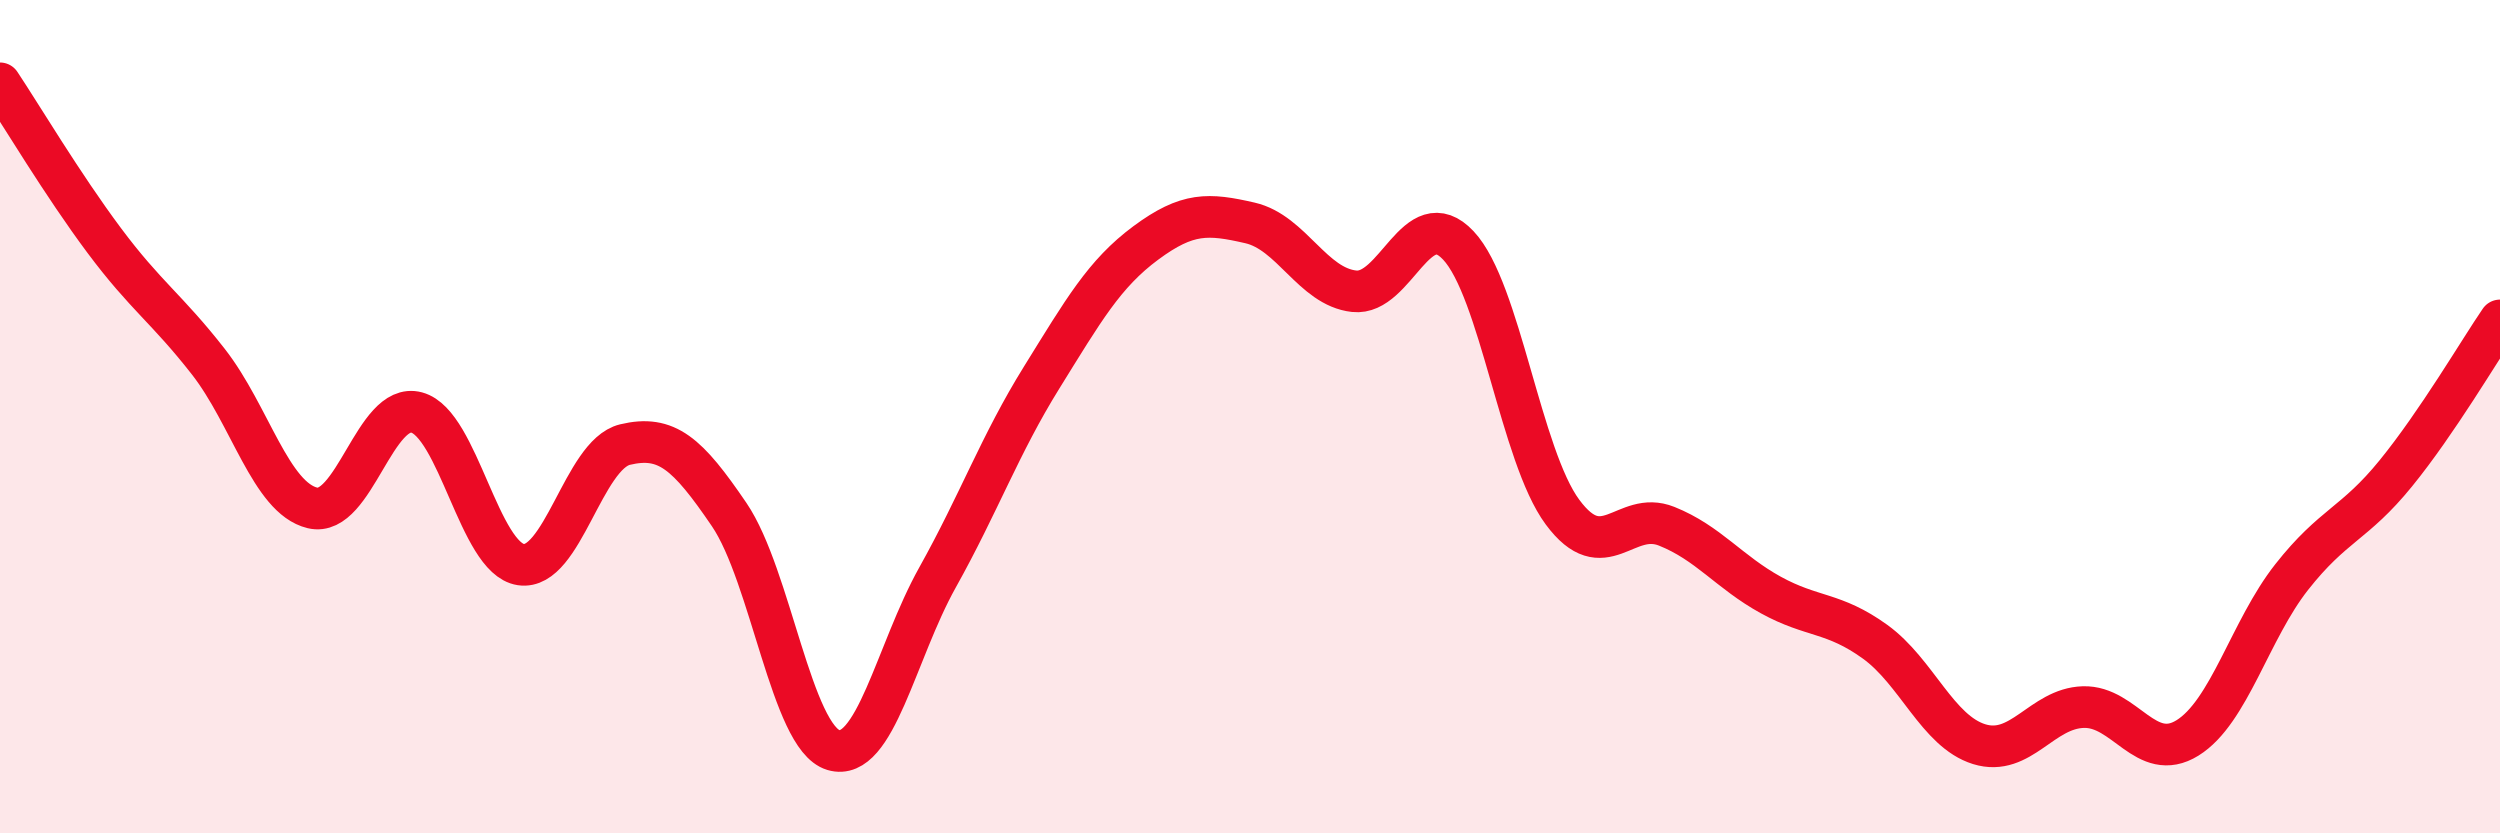
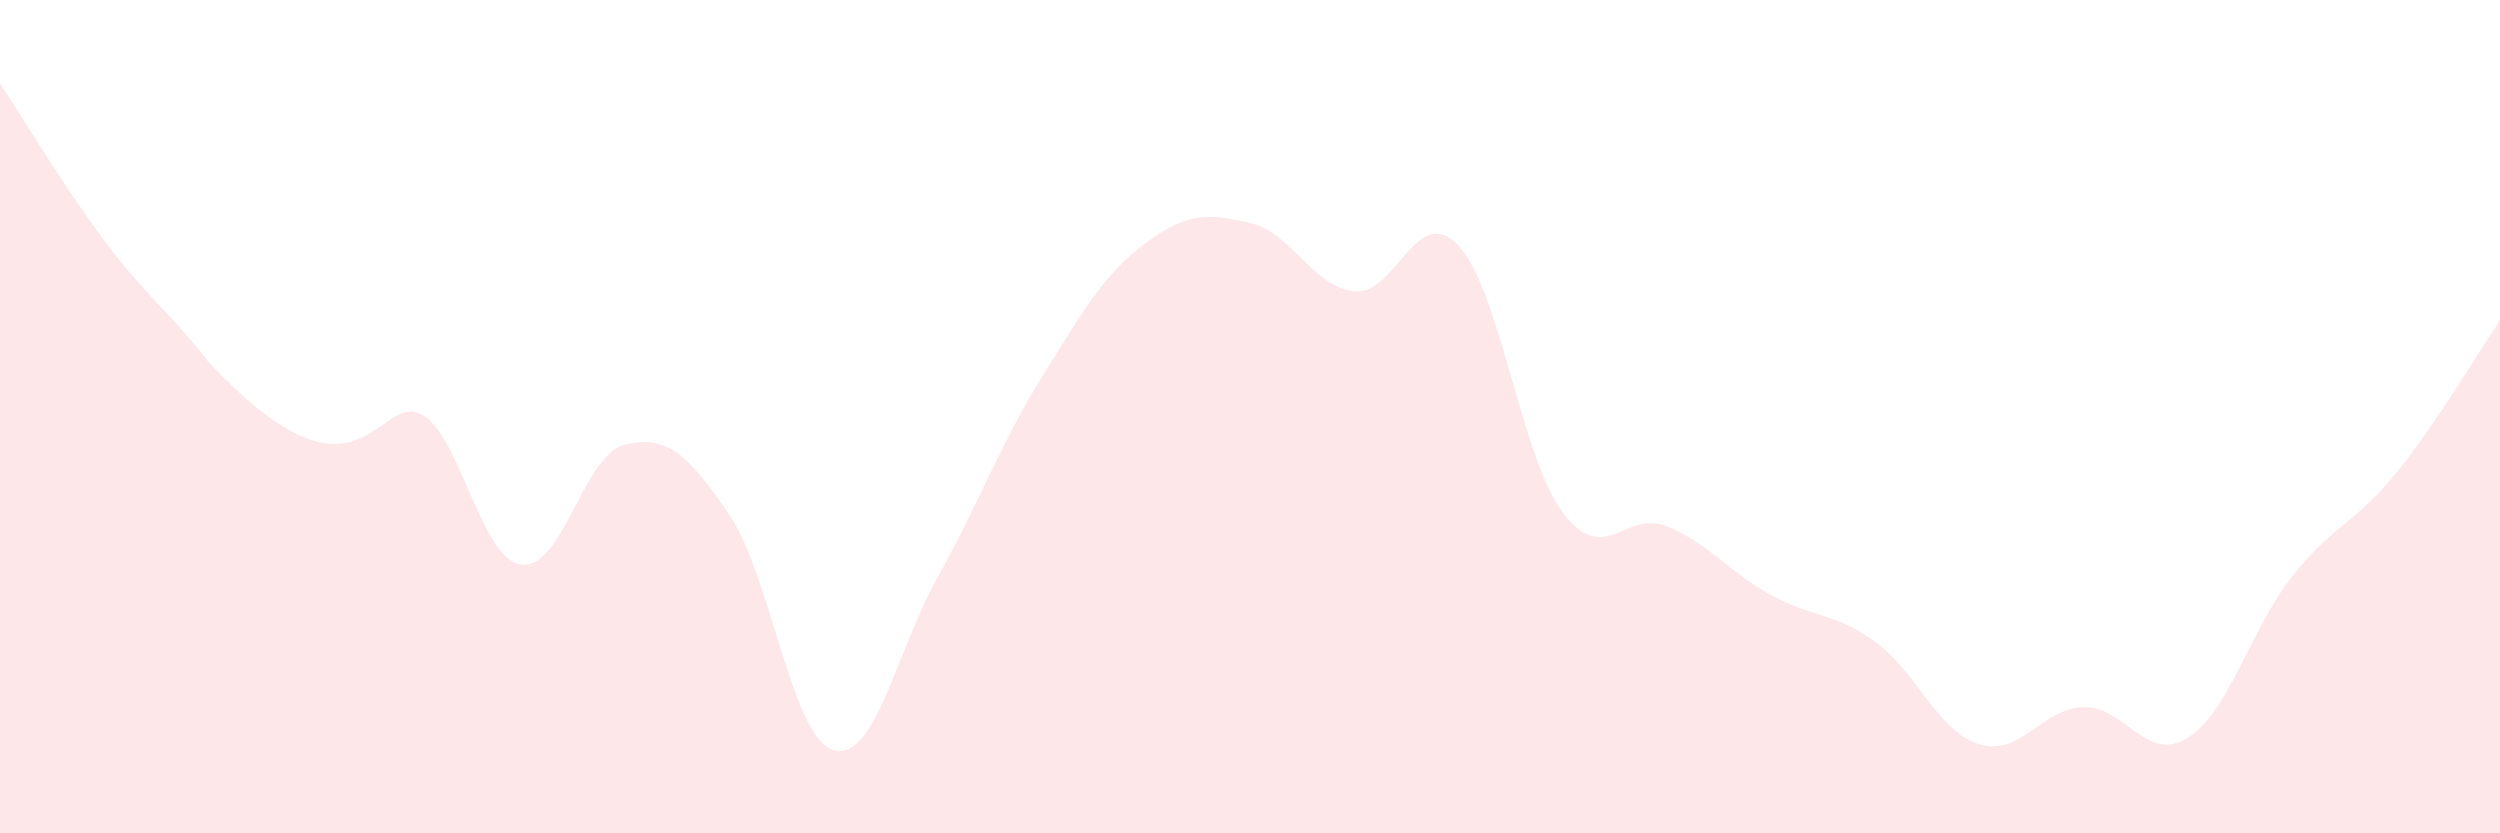
<svg xmlns="http://www.w3.org/2000/svg" width="60" height="20" viewBox="0 0 60 20">
-   <path d="M 0,2 C 0.5,2.75 1.5,4.43 2.5,5.77 C 3.5,7.11 4,7.4 5,8.68 C 6,9.96 6.5,11.95 7.5,12.19 C 8.5,12.43 9,9.63 10,9.9 C 11,10.17 11.5,13.4 12.5,13.55 C 13.5,13.7 14,10.91 15,10.67 C 16,10.43 16.5,10.88 17.5,12.35 C 18.5,13.82 19,17.7 20,18 C 21,18.3 21.5,15.65 22.5,13.86 C 23.5,12.07 24,10.67 25,9.06 C 26,7.45 26.5,6.57 27.5,5.83 C 28.5,5.09 29,5.12 30,5.35 C 31,5.58 31.5,6.88 32.5,6.99 C 33.5,7.1 34,4.83 35,5.89 C 36,6.95 36.5,10.94 37.5,12.29 C 38.5,13.64 39,12.23 40,12.63 C 41,13.03 41.5,13.73 42.5,14.28 C 43.5,14.83 44,14.68 45,15.4 C 46,16.12 46.5,17.55 47.5,17.86 C 48.5,18.17 49,17 50,16.97 C 51,16.94 51.5,18.33 52.5,17.71 C 53.5,17.09 54,15.12 55,13.85 C 56,12.58 56.5,12.59 57.5,11.36 C 58.5,10.13 59.5,8.42 60,7.69L60 20L0 20Z" fill="#EB0A25" opacity="0.1" stroke-linecap="round" stroke-linejoin="round" />
-   <path d="M 0,2 C 0.5,2.75 1.5,4.43 2.5,5.77 C 3.5,7.11 4,7.4 5,8.68 C 6,9.96 6.5,11.95 7.5,12.19 C 8.5,12.43 9,9.63 10,9.9 C 11,10.17 11.5,13.4 12.5,13.55 C 13.5,13.7 14,10.91 15,10.67 C 16,10.43 16.5,10.88 17.5,12.35 C 18.5,13.82 19,17.7 20,18 C 21,18.3 21.5,15.65 22.5,13.86 C 23.5,12.07 24,10.67 25,9.06 C 26,7.45 26.5,6.57 27.5,5.83 C 28.5,5.09 29,5.12 30,5.35 C 31,5.58 31.5,6.88 32.5,6.99 C 33.5,7.1 34,4.83 35,5.89 C 36,6.95 36.5,10.94 37.5,12.29 C 38.5,13.64 39,12.23 40,12.63 C 41,13.03 41.5,13.73 42.5,14.28 C 43.5,14.83 44,14.68 45,15.4 C 46,16.12 46.5,17.55 47.5,17.86 C 48.5,18.17 49,17 50,16.97 C 51,16.94 51.5,18.33 52.5,17.71 C 53.5,17.09 54,15.12 55,13.85 C 56,12.58 56.5,12.59 57.5,11.36 C 58.5,10.13 59.5,8.42 60,7.69" stroke="#EB0A25" stroke-width="1" fill="none" stroke-linecap="round" stroke-linejoin="round" />
+   <path d="M 0,2 C 0.5,2.75 1.5,4.43 2.5,5.77 C 3.5,7.11 4,7.4 5,8.68 C 8.5,12.43 9,9.63 10,9.9 C 11,10.17 11.5,13.4 12.5,13.55 C 13.5,13.7 14,10.91 15,10.67 C 16,10.43 16.5,10.88 17.5,12.35 C 18.5,13.82 19,17.7 20,18 C 21,18.3 21.5,15.65 22.5,13.86 C 23.5,12.07 24,10.67 25,9.06 C 26,7.45 26.5,6.57 27.5,5.83 C 28.5,5.09 29,5.12 30,5.35 C 31,5.58 31.5,6.88 32.5,6.99 C 33.5,7.1 34,4.83 35,5.89 C 36,6.95 36.5,10.94 37.5,12.29 C 38.5,13.64 39,12.23 40,12.63 C 41,13.03 41.5,13.73 42.5,14.28 C 43.5,14.83 44,14.68 45,15.4 C 46,16.12 46.5,17.55 47.5,17.86 C 48.5,18.17 49,17 50,16.97 C 51,16.94 51.5,18.33 52.5,17.71 C 53.5,17.09 54,15.12 55,13.85 C 56,12.58 56.5,12.59 57.5,11.36 C 58.5,10.13 59.5,8.42 60,7.69L60 20L0 20Z" fill="#EB0A25" opacity="0.1" stroke-linecap="round" stroke-linejoin="round" />
</svg>